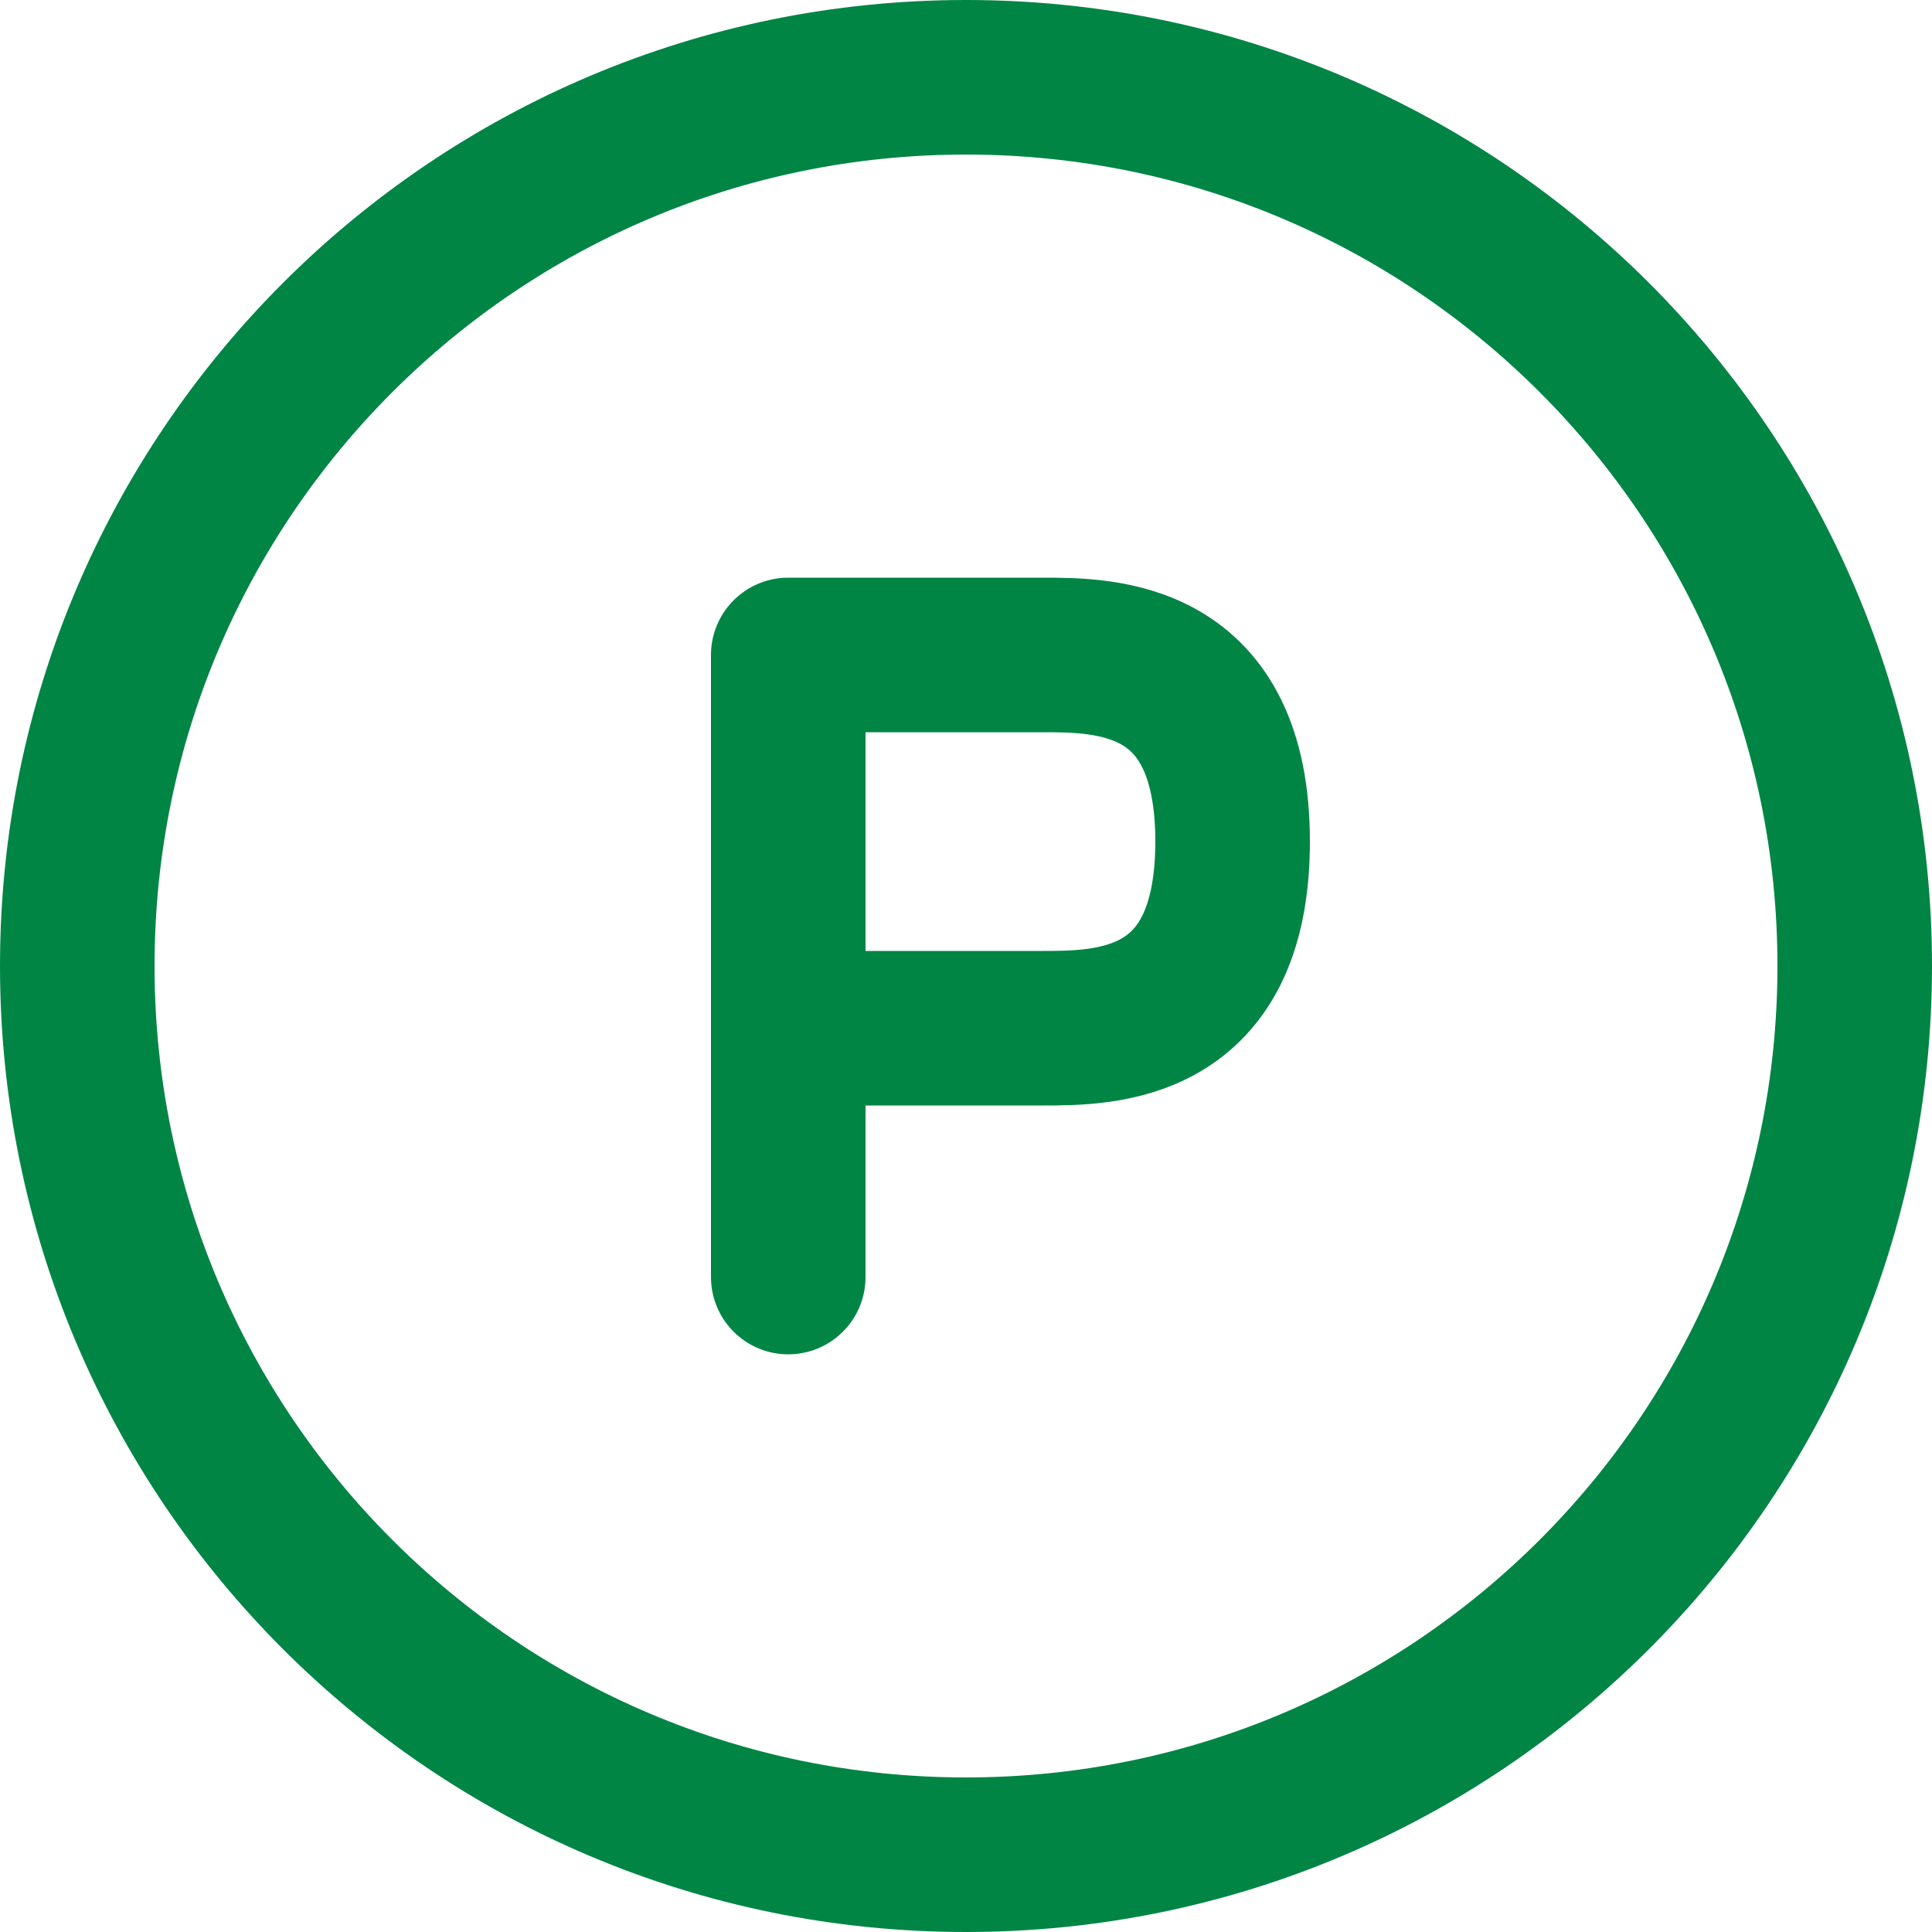
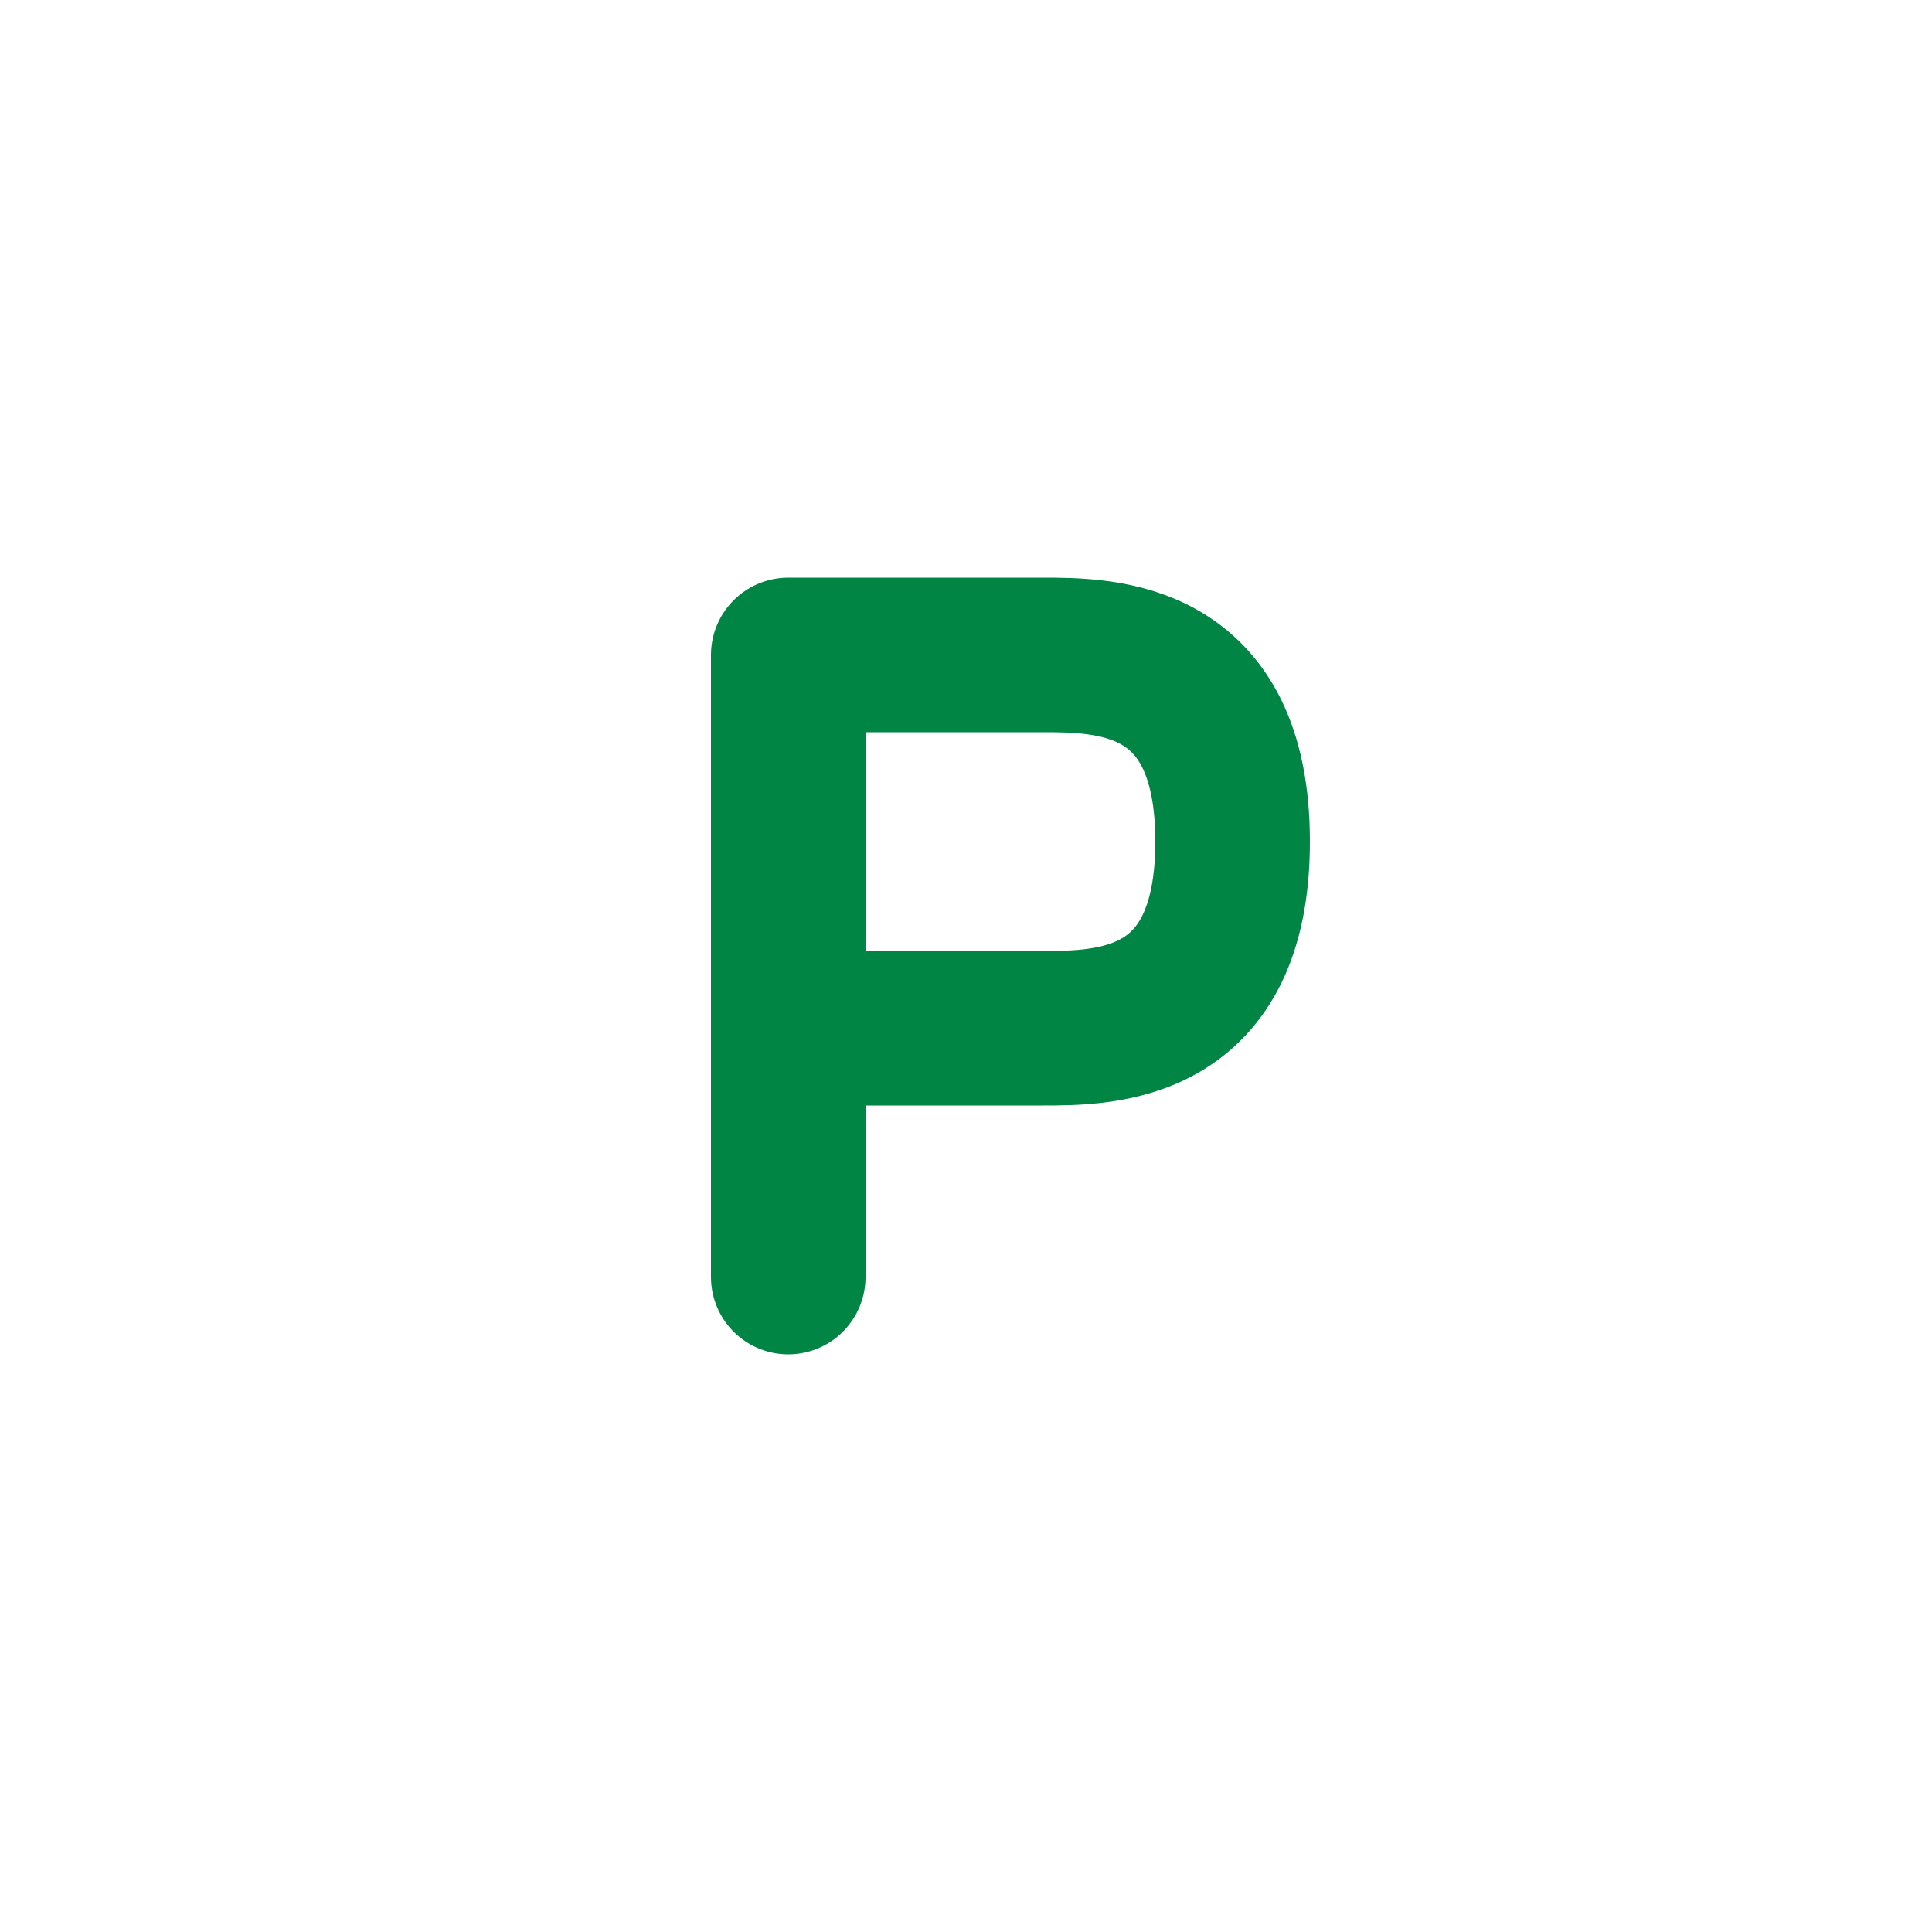
<svg xmlns="http://www.w3.org/2000/svg" width="25" height="25" viewBox="0 0 25 25" fill="none">
-   <path d="M10.2 16.525V13.305M10.2 13.305C10.748 13.305 12.172 13.305 13.486 13.305C14.307 13.305 15.95 13.305 15.95 10.89C15.95 8.475 14.307 8.475 13.486 8.475H10.2V13.305Z" stroke="#018545" stroke-width="2" stroke-linecap="round" stroke-linejoin="round" />
-   <path d="M12.5 24C18.851 24 24 18.851 24 12.5C24 6.149 18.851 1 12.5 1C6.149 1 1 6.149 1 12.5C1 18.851 6.149 24 12.5 24Z" stroke="#018545" stroke-width="2" />
+   <path d="M10.2 16.525V13.305C10.748 13.305 12.172 13.305 13.486 13.305C14.307 13.305 15.95 13.305 15.95 10.89C15.95 8.475 14.307 8.475 13.486 8.475H10.2V13.305Z" stroke="#018545" stroke-width="2" stroke-linecap="round" stroke-linejoin="round" />
</svg>